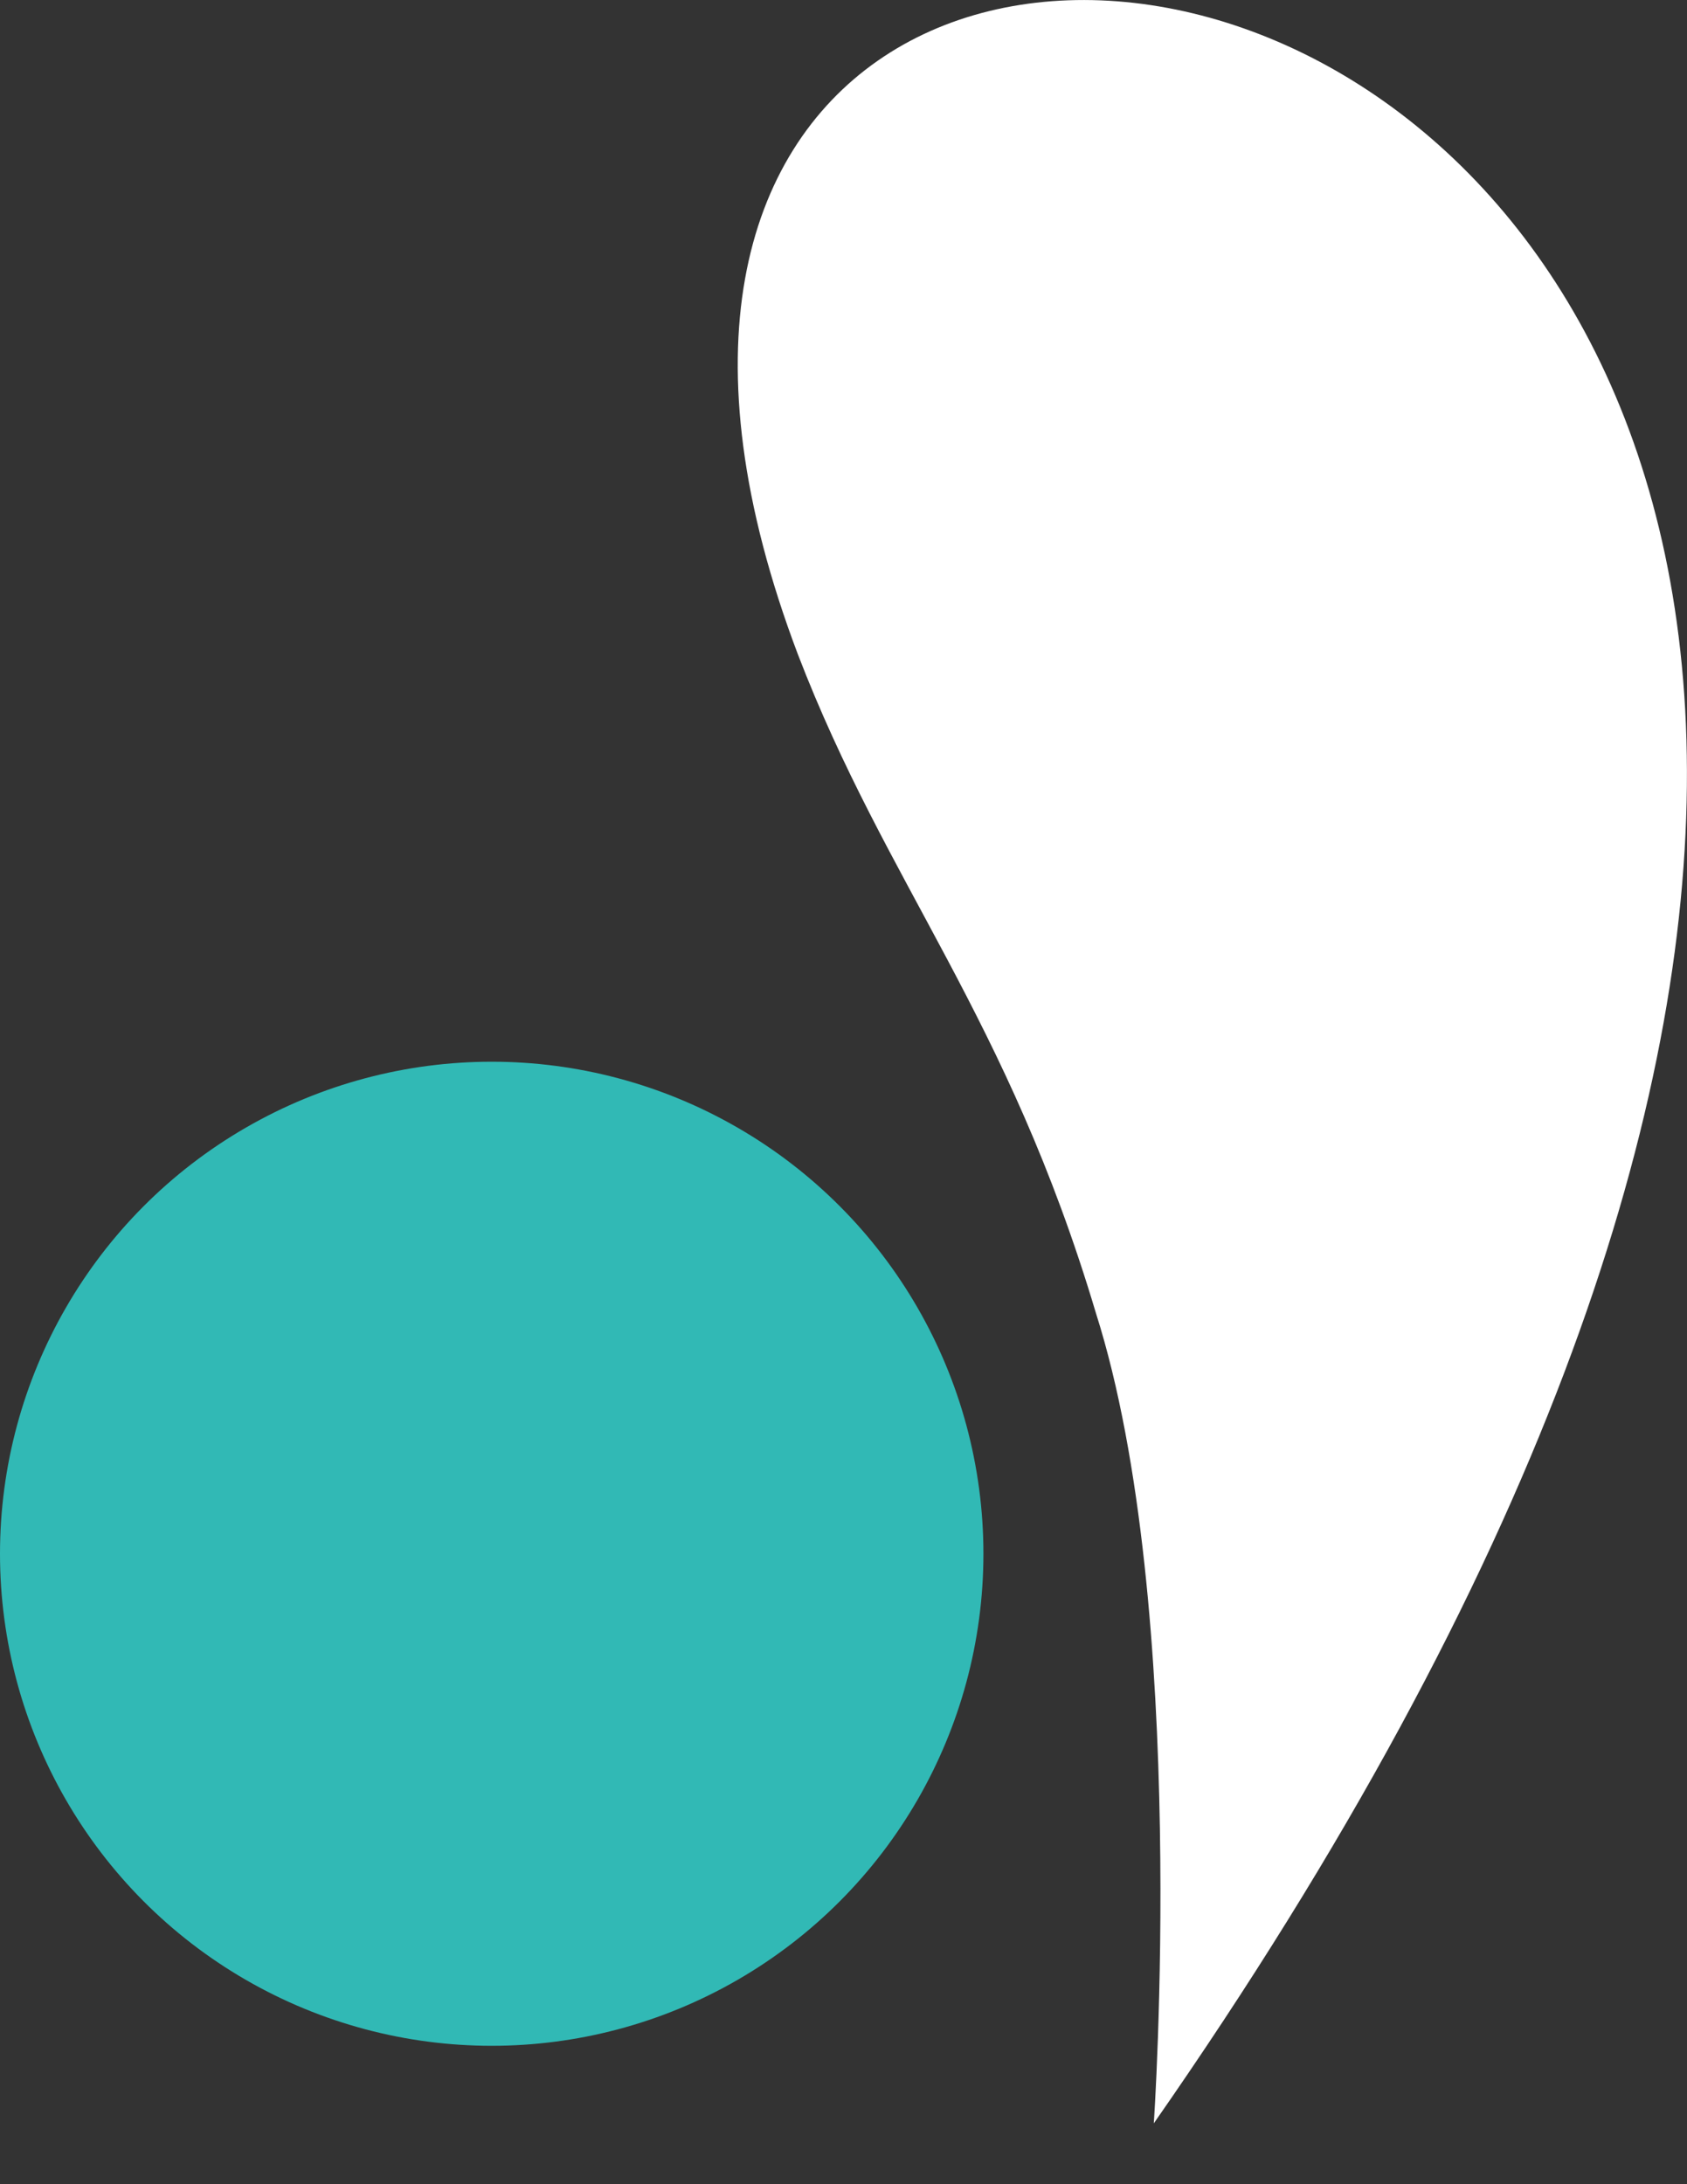
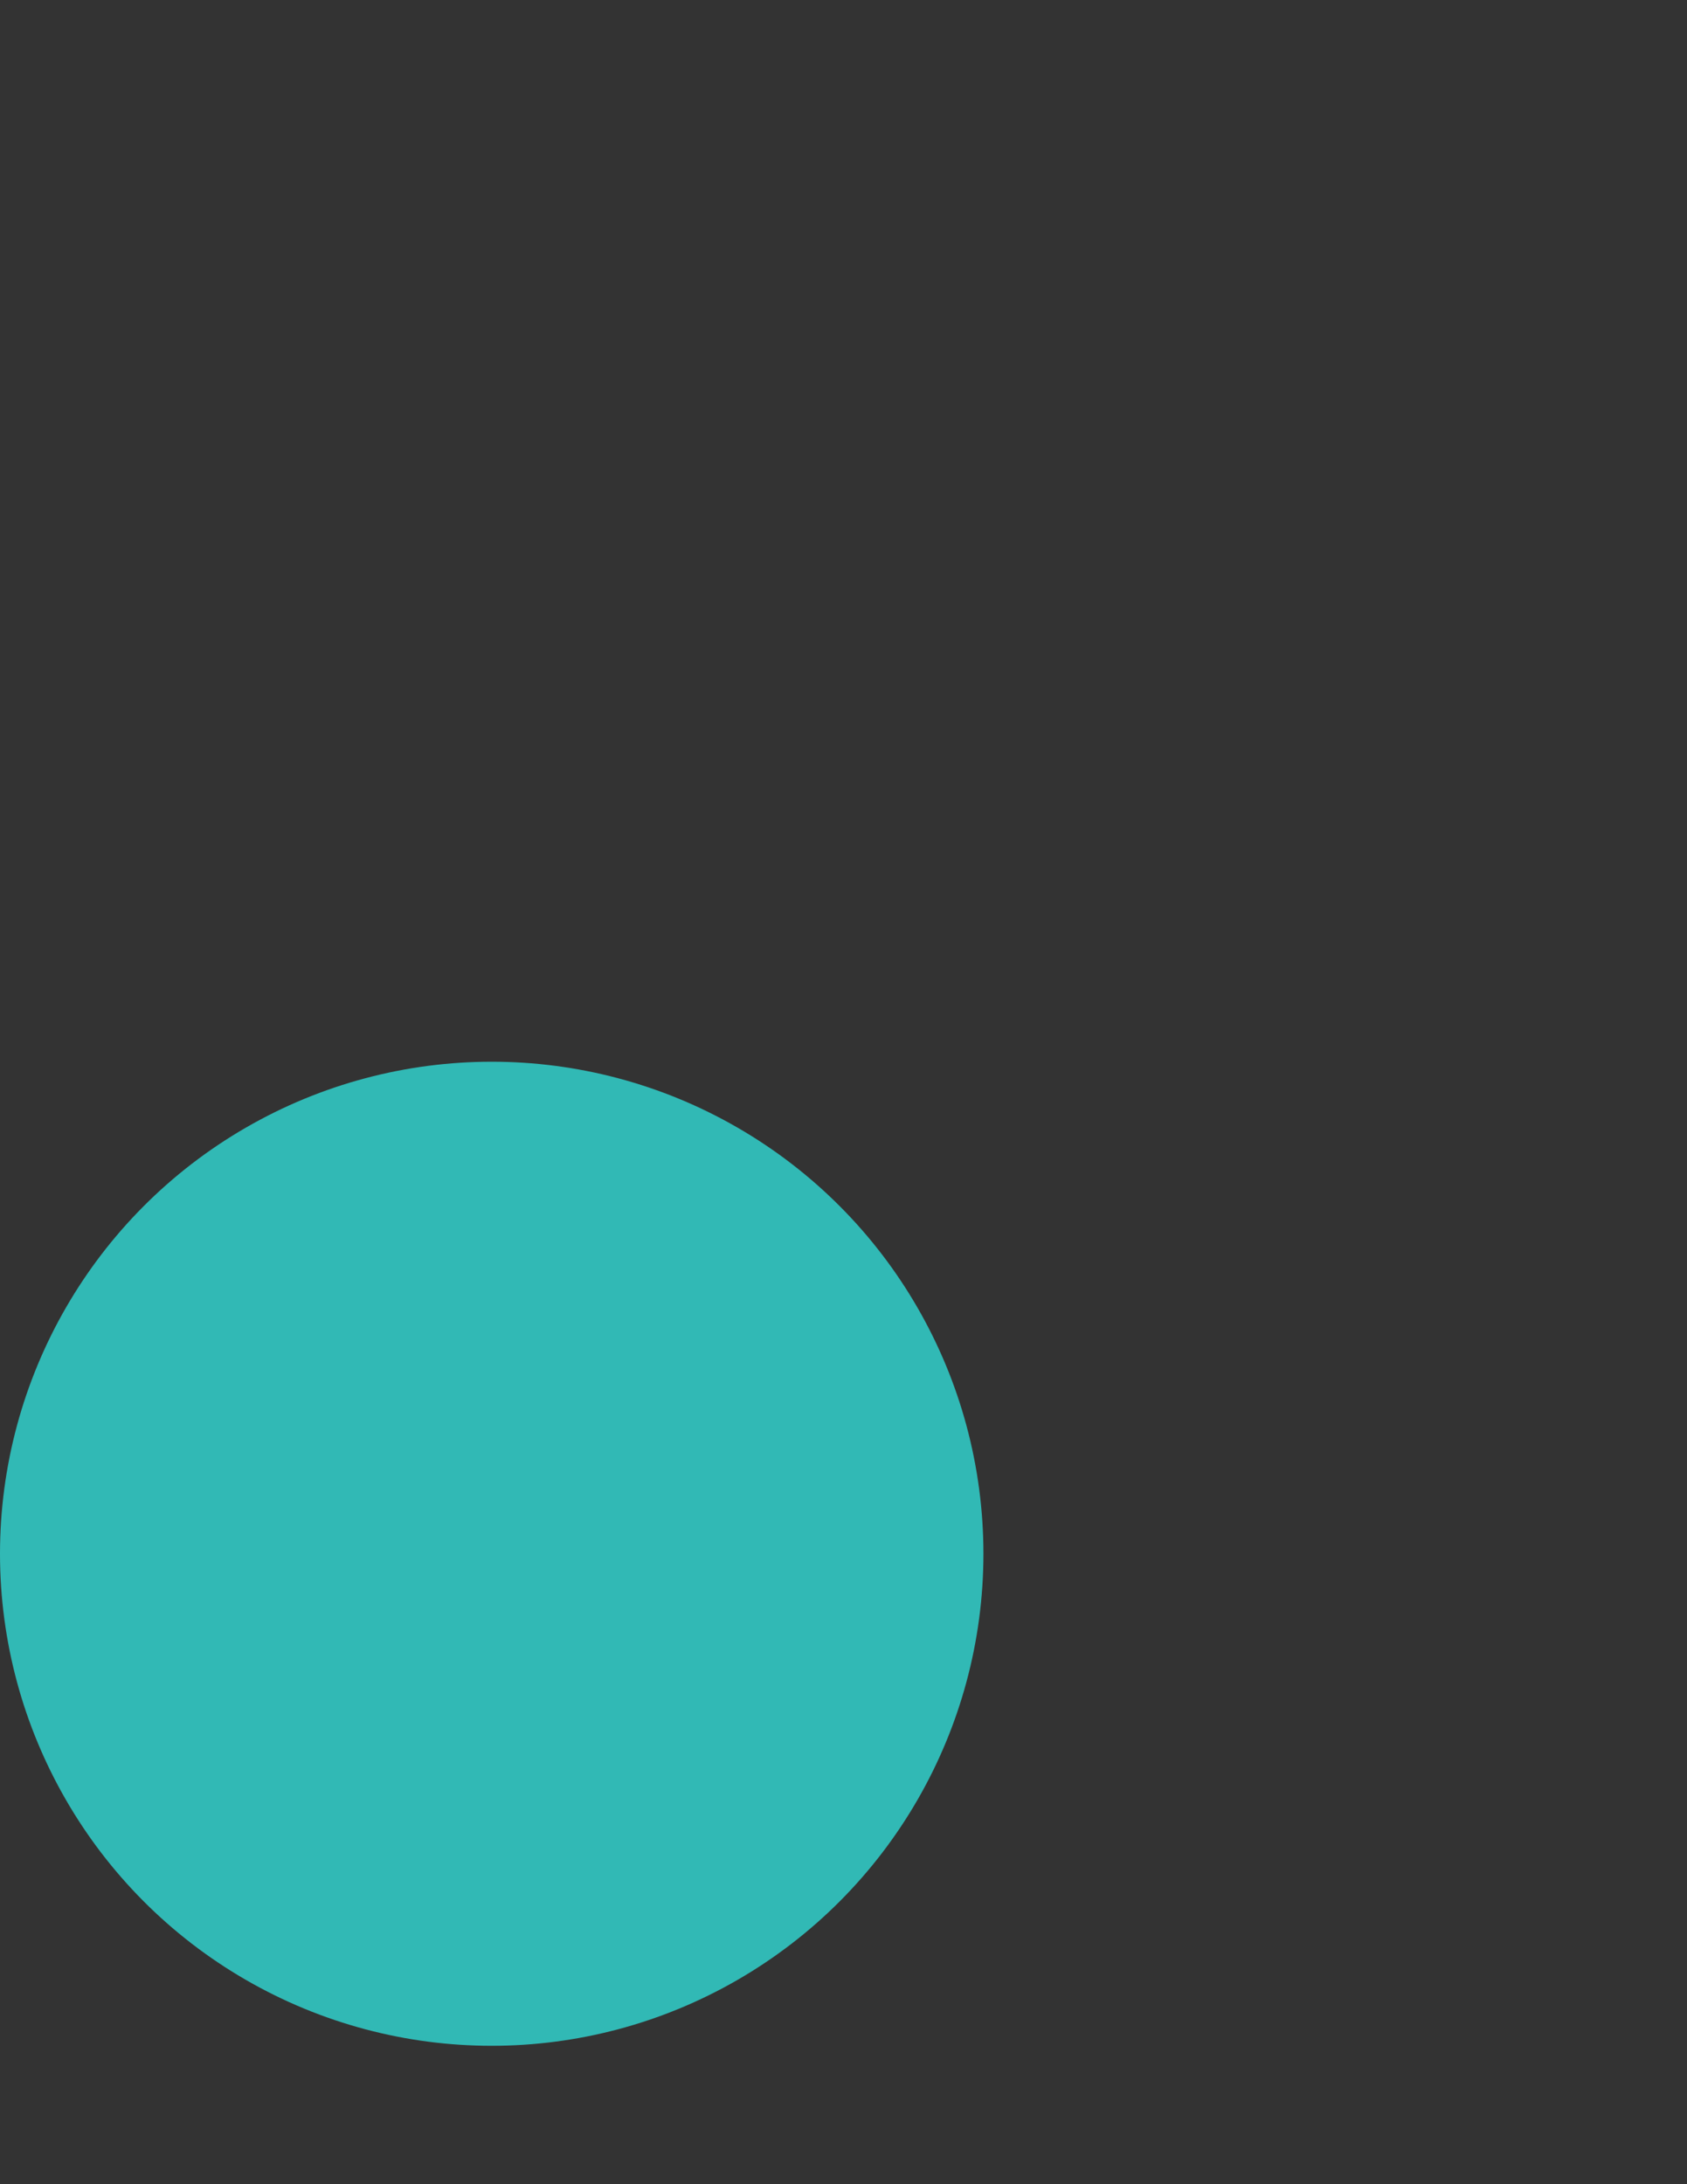
<svg xmlns="http://www.w3.org/2000/svg" width="17" height="22" viewBox="0 0 17 22" fill="none">
  <rect x="0" y="0" width="17" height="22" fill="#333333" stroke="none" />
-   <path fill-rule="evenodd" clip-rule="evenodd" d="M11.627 21.387C27.228 -0.987 3.422 -5.605 8.04 6.59C8.936 8.922 10.148 10.223 11.044 13.227C11.985 16.187 11.627 21.387 11.627 21.387Z" fill="white" />
  <ellipse cx="4.955" cy="15.65" rx="4.955" ry="4.956" fill="#31B9B5" />
</svg>